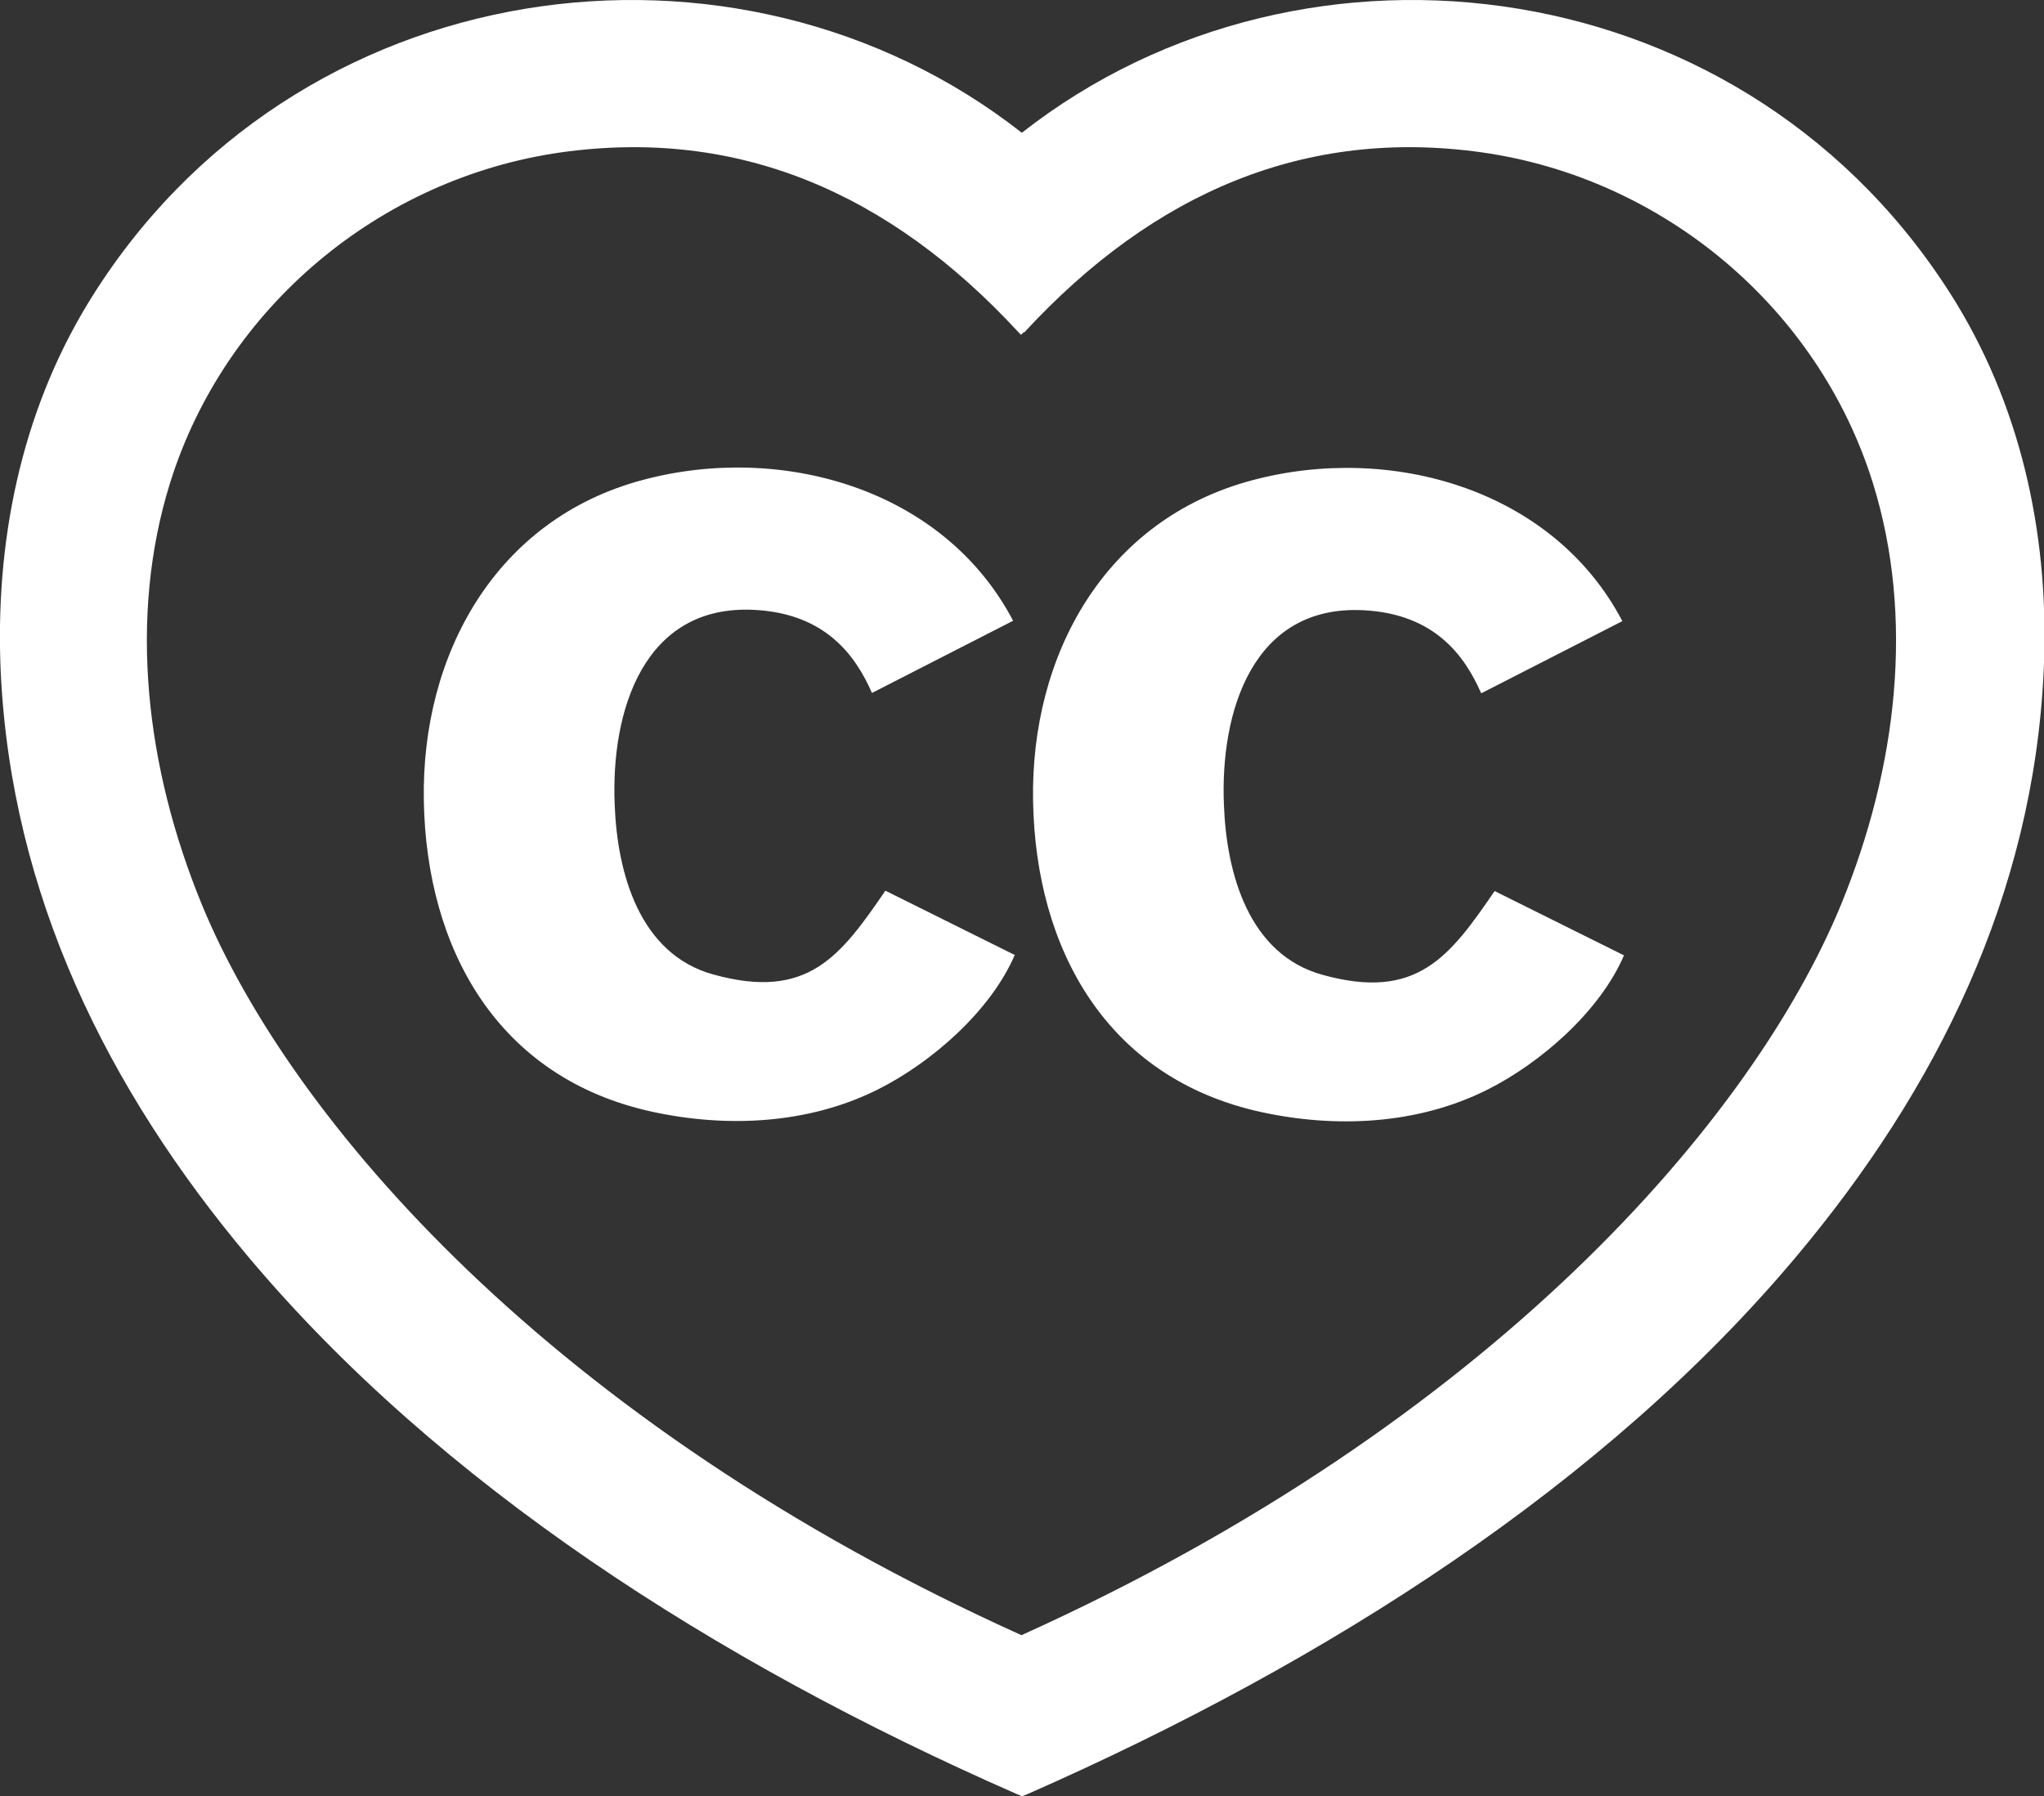
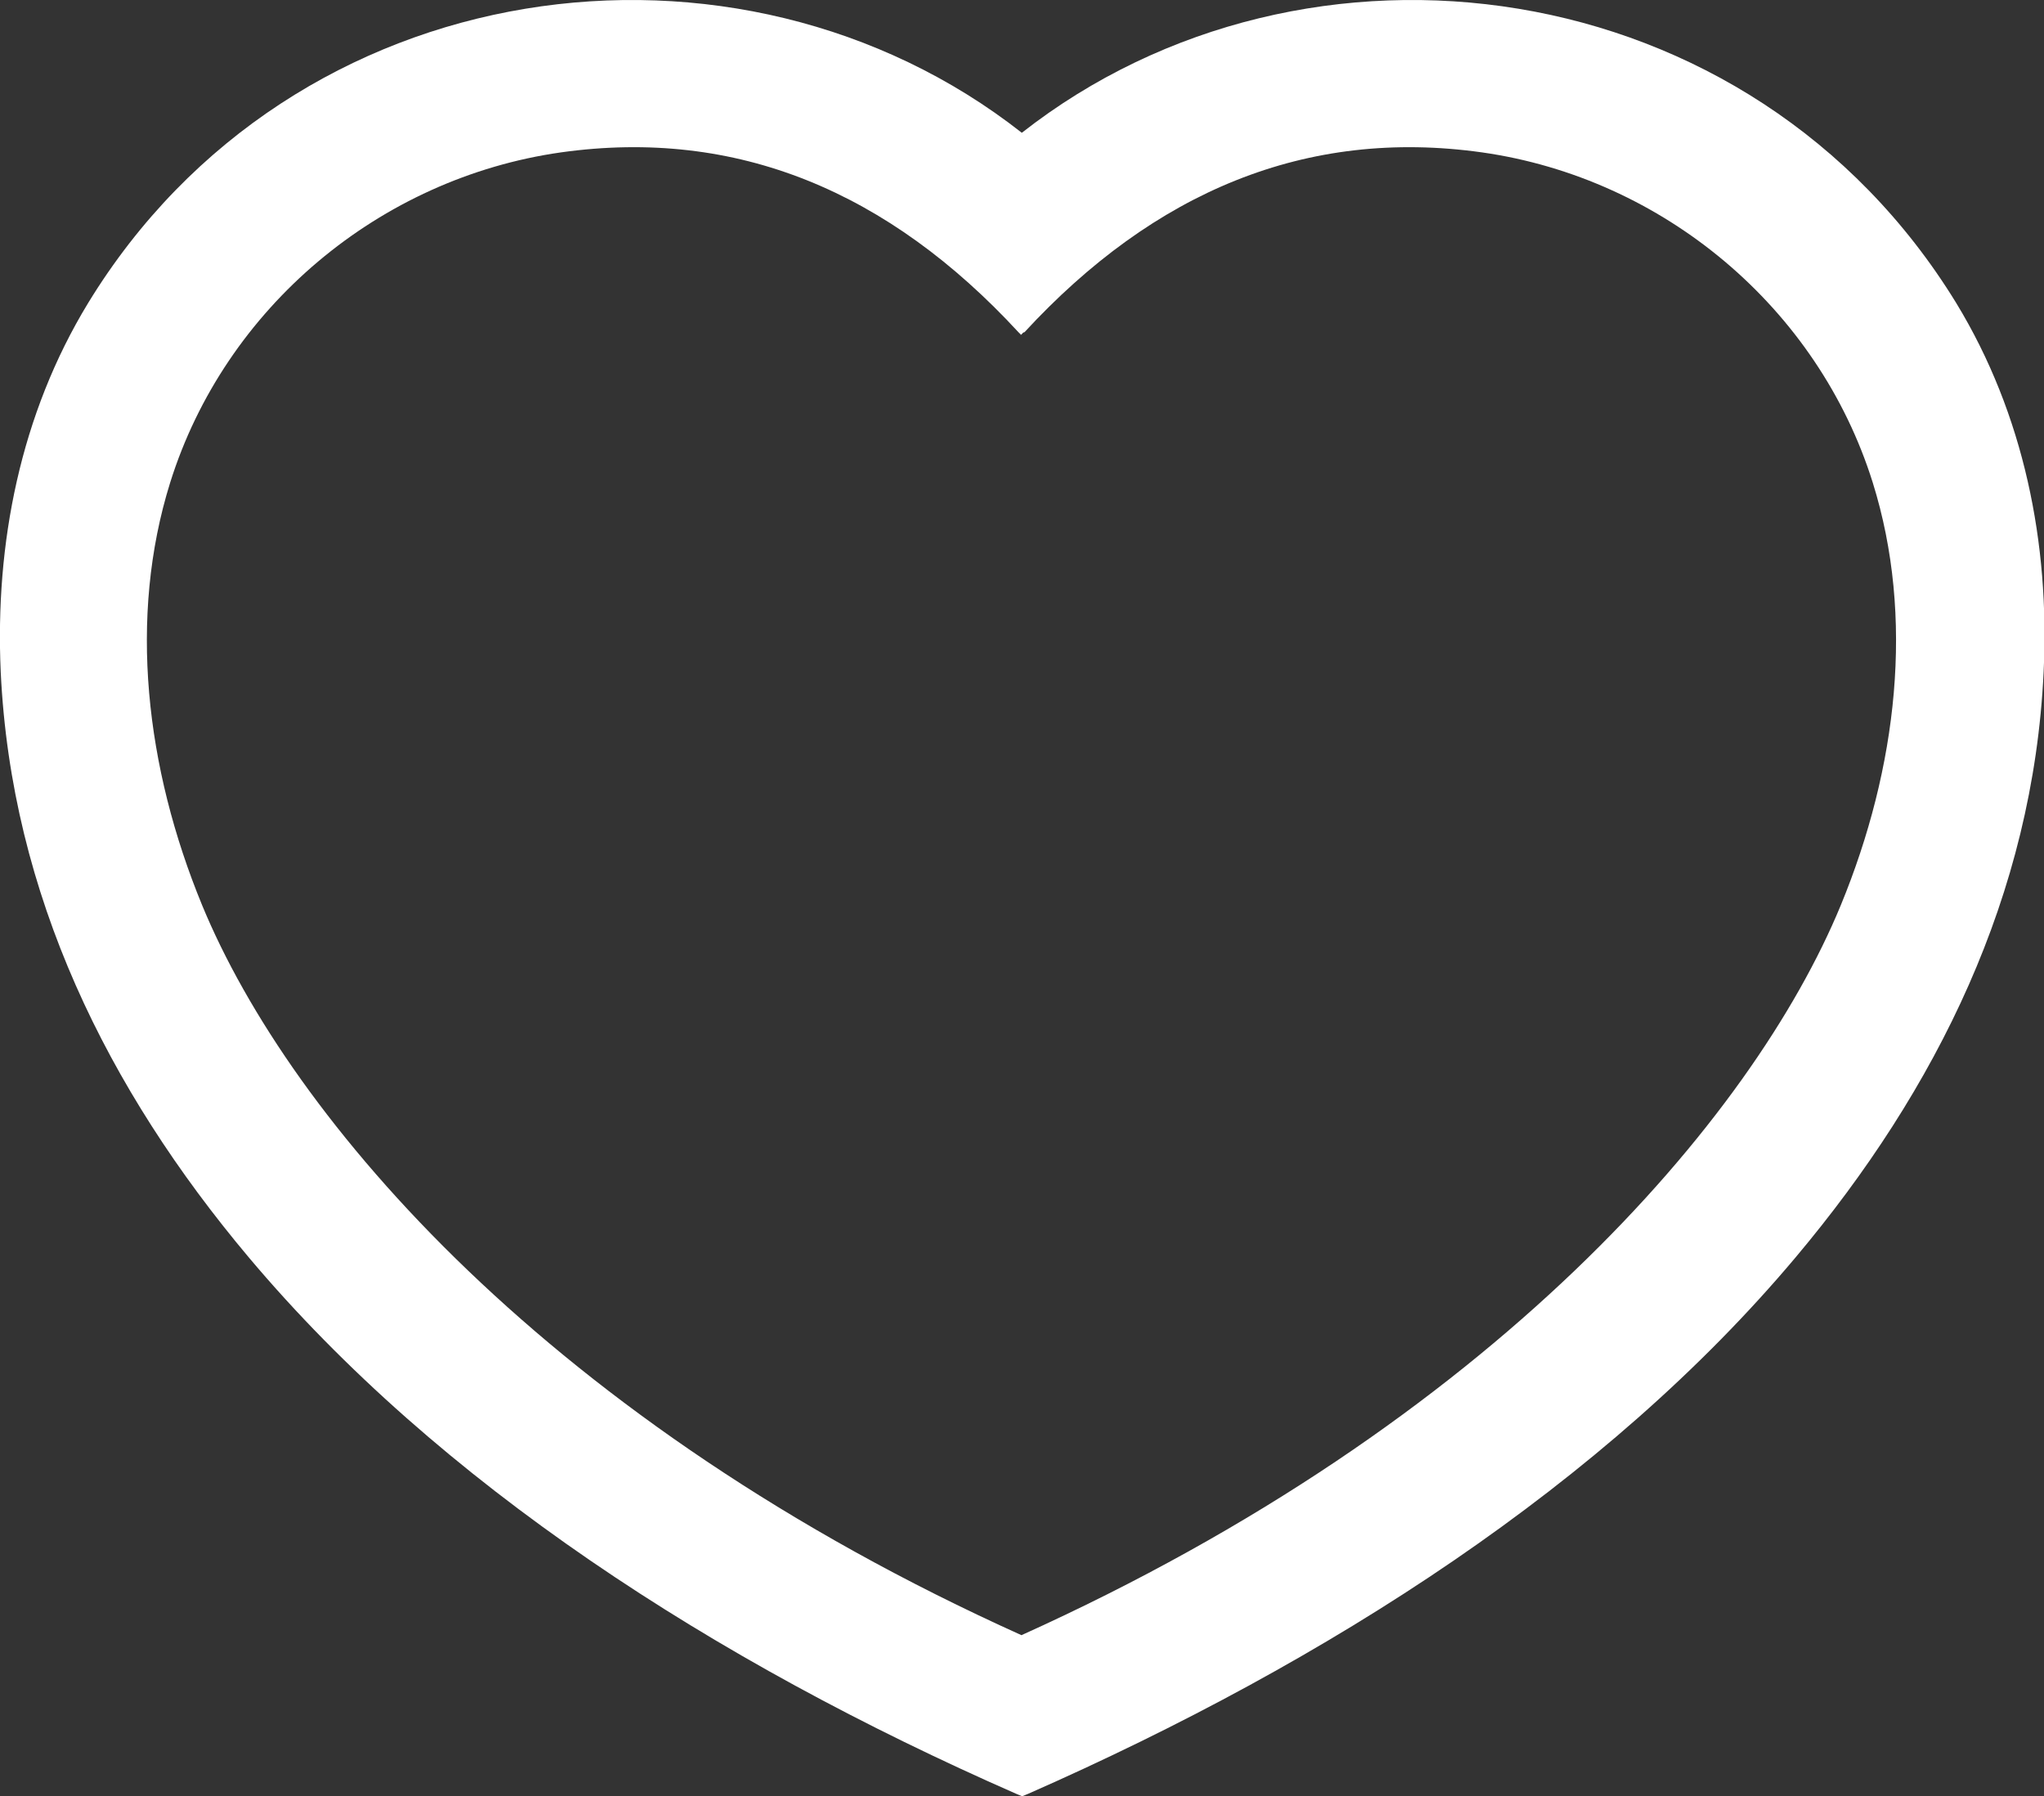
<svg xmlns="http://www.w3.org/2000/svg" id="Ebene_2" viewBox="0 0 56.33 49.51">
  <rect x="0" y="0" width="56.33" height="49.51" fill="#333333" stroke="none" />
  <defs>
    <style>.cls-1{fill:#fff;fill-rule:evenodd;}</style>
  </defs>
  <g id="Ebene_1-2">
    <g id="Layer_1">
      <g id="_1761831900240">
        <path class="cls-1" d="M28.23,9.16c3.58-3.88,7.77-5.64,12.61-4.96,5,.71,9.26,4.28,10.77,9.1,1.16,3.71,.68,7.86-.88,11.65-2.43,5.89-9.6,14.26-22.58,20.12-12.98-5.85-20.15-14.23-22.58-20.12-1.56-3.79-2.04-7.94-.88-11.65,1.51-4.82,5.77-8.39,10.77-9.1,4.85-.68,9.03,1.08,12.61,4.96l.07,.07s.06-.07,.07-.07h.02Zm-.07-5.5C20.34-2.48,8.07-.88,2.43,8.35,.56,11.42-.14,14.98,.02,18.52c.29,6.14,2.94,11.5,6.83,16.13,5.24,6.23,12.81,11.13,21.15,14.79,.01,0,.11,.05,.17,.07,.05-.02,.14-.06,.17-.07,8.29-3.65,15.91-8.55,21.15-14.79,3.89-4.63,6.54-9.99,6.83-16.13,.17-3.54-.54-7.1-2.41-10.17C48.25-.88,35.99-2.48,28.16,3.66h0Z" />
-         <path class="cls-1" d="M27.96,26.32l-3.56-1.77c-1.24,1.81-2.14,3.03-4.74,2.31-2.04-.56-2.65-2.8-2.72-4.68-.11-2.57,.79-5.53,3.85-5.37,1.96,.1,2.79,1.26,3.24,2.29l3.89-1.99c-1.92-3.66-6.41-4.9-10.21-3.88-4.05,1.08-6.1,4.81-6.03,8.83,.07,4.11,2.04,7.65,6.28,8.58,2.06,.45,4.31,.35,6.23-.61,1.48-.74,3.12-2.17,3.78-3.72h-.01Zm16.79,.01l-3.56-1.77c-1.24,1.81-2.14,3.03-4.74,2.31-2.04-.56-2.65-2.8-2.72-4.68-.11-2.57,.79-5.53,3.85-5.37,1.96,.1,2.79,1.26,3.24,2.29l3.89-1.99c-1.92-3.66-6.41-4.9-10.21-3.88-4.05,1.08-6.1,4.81-6.03,8.83,.07,4.11,2.04,7.65,6.28,8.58,2.06,.45,4.31,.35,6.23-.61,1.48-.74,3.12-2.17,3.78-3.72h0Z" />
      </g>
    </g>
  </g>
</svg>